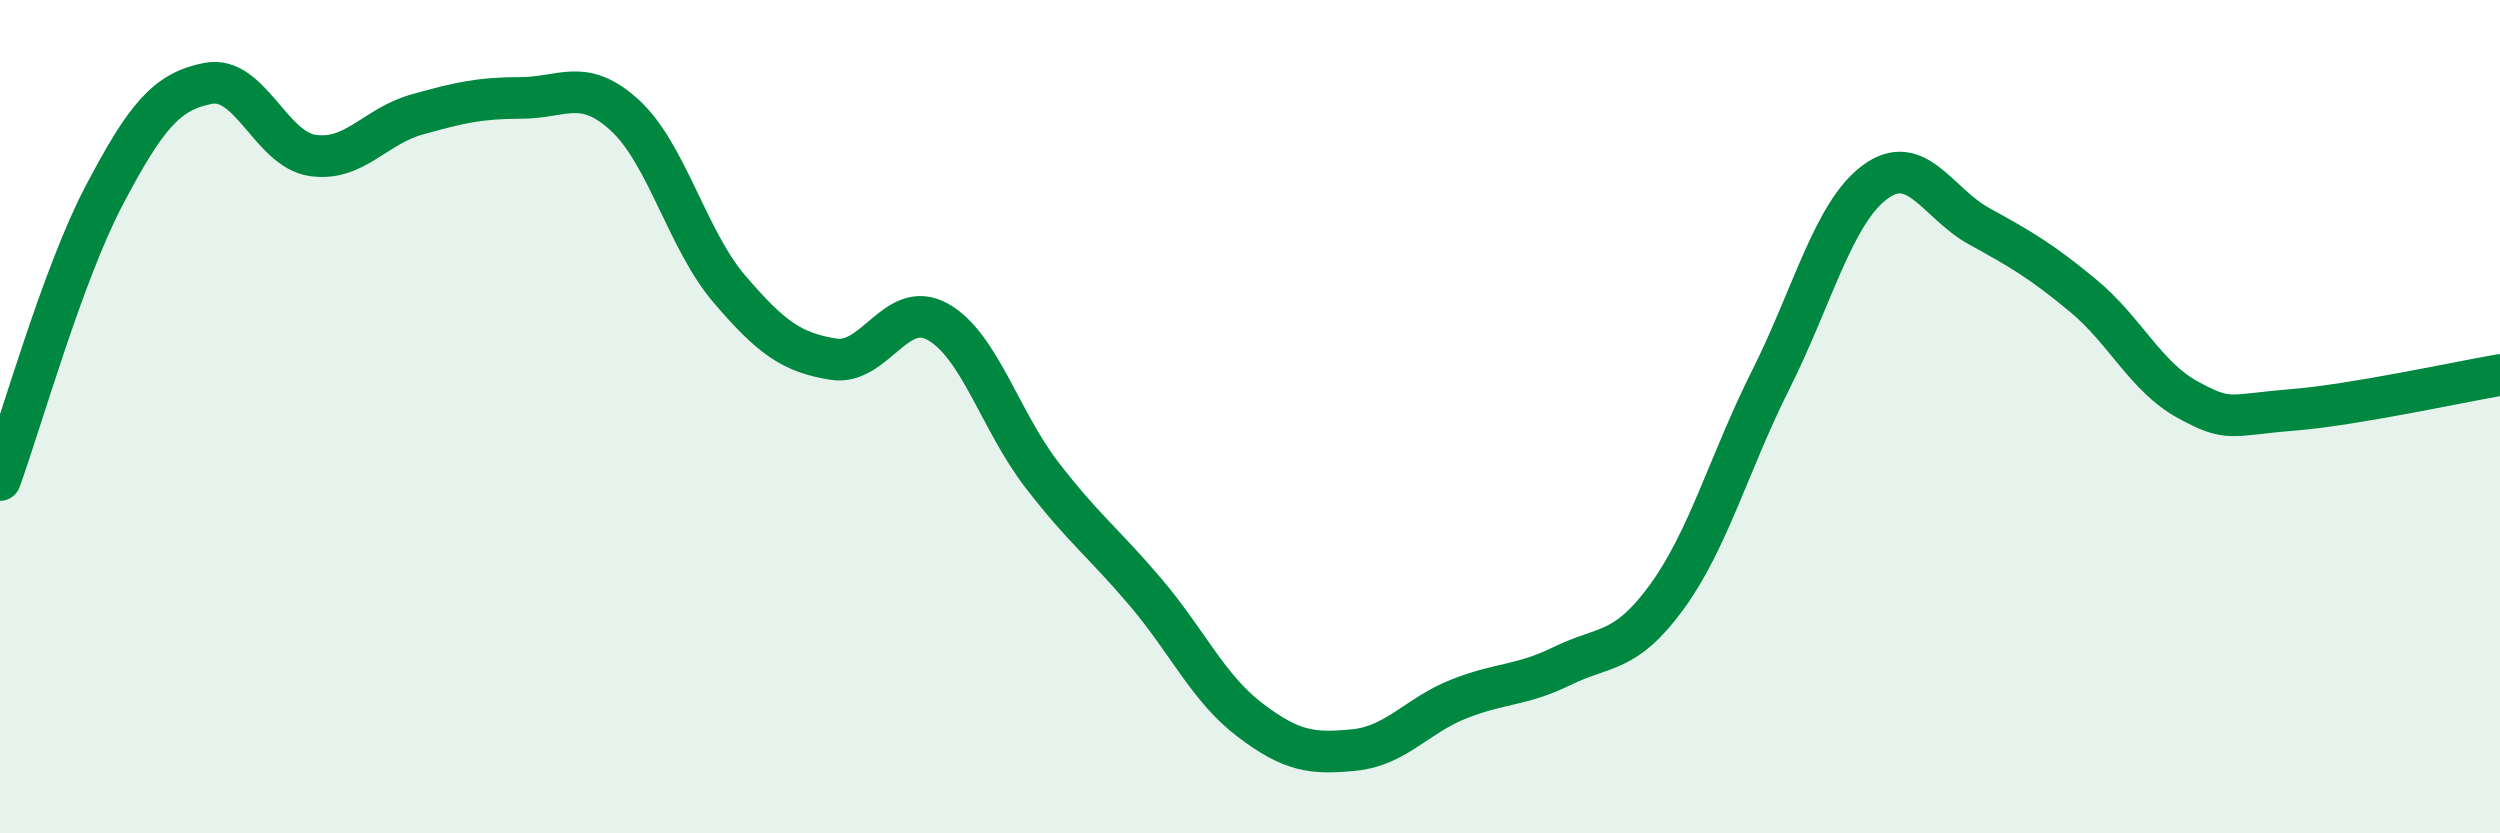
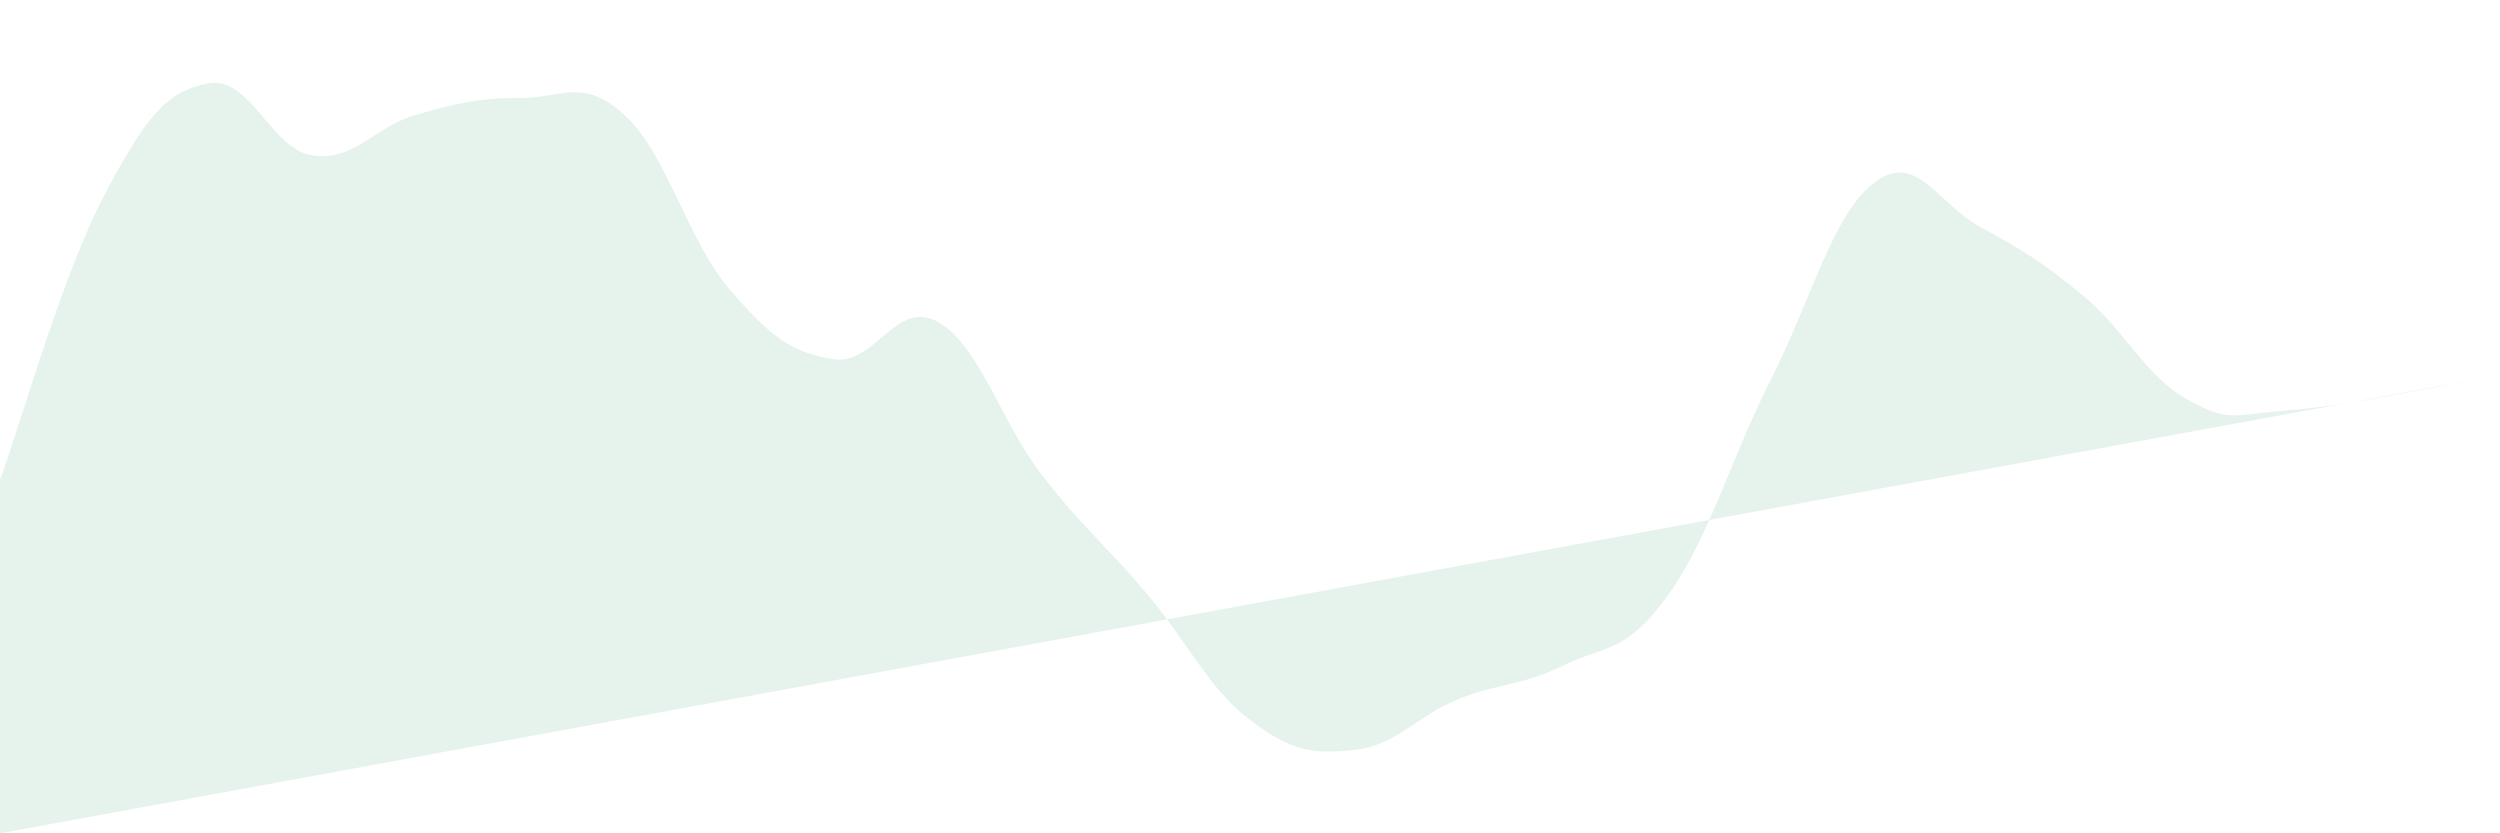
<svg xmlns="http://www.w3.org/2000/svg" width="60" height="20" viewBox="0 0 60 20">
-   <path d="M 0,11.52 C 0.5,10.15 1.5,6.59 2.5,4.69 C 3.5,2.79 4,2.19 5,2 C 6,1.81 6.5,3.58 7.5,3.73 C 8.5,3.88 9,3.03 10,2.75 C 11,2.47 11.5,2.35 12.5,2.35 C 13.5,2.35 14,1.85 15,2.77 C 16,3.69 16.5,5.76 17.5,6.93 C 18.5,8.1 19,8.46 20,8.62 C 21,8.78 21.5,7.17 22.5,7.72 C 23.5,8.27 24,10.09 25,11.39 C 26,12.69 26.5,13.04 27.5,14.22 C 28.5,15.4 29,16.52 30,17.28 C 31,18.04 31.5,18.1 32.5,18 C 33.5,17.9 34,17.18 35,16.78 C 36,16.38 36.5,16.47 37.5,15.98 C 38.5,15.49 39,15.7 40,14.33 C 41,12.96 41.5,11.1 42.5,9.11 C 43.5,7.12 44,5.11 45,4.37 C 46,3.63 46.5,4.88 47.5,5.43 C 48.5,5.98 49,6.27 50,7.1 C 51,7.93 51.5,9.04 52.5,9.59 C 53.5,10.14 53.5,9.96 55,9.84 C 56.5,9.72 59,9.17 60,9L60 20L0 20Z" fill="#008740" opacity="0.1" stroke-linecap="round" stroke-linejoin="round" />
-   <path d="M 0,11.52 C 0.5,10.15 1.5,6.59 2.5,4.69 C 3.5,2.79 4,2.19 5,2 C 6,1.81 6.5,3.58 7.5,3.73 C 8.5,3.88 9,3.03 10,2.75 C 11,2.47 11.5,2.35 12.5,2.35 C 13.5,2.35 14,1.85 15,2.77 C 16,3.69 16.5,5.76 17.5,6.93 C 18.5,8.1 19,8.46 20,8.62 C 21,8.78 21.5,7.17 22.5,7.72 C 23.5,8.27 24,10.09 25,11.39 C 26,12.69 26.5,13.04 27.5,14.22 C 28.5,15.4 29,16.52 30,17.28 C 31,18.04 31.5,18.1 32.5,18 C 33.5,17.9 34,17.18 35,16.78 C 36,16.38 36.5,16.47 37.5,15.98 C 38.5,15.49 39,15.7 40,14.33 C 41,12.96 41.5,11.1 42.5,9.11 C 43.5,7.12 44,5.11 45,4.37 C 46,3.63 46.5,4.88 47.5,5.43 C 48.5,5.98 49,6.27 50,7.1 C 51,7.93 51.5,9.04 52.5,9.59 C 53.5,10.14 53.5,9.96 55,9.84 C 56.5,9.72 59,9.17 60,9" stroke="#008740" stroke-width="1" fill="none" stroke-linecap="round" stroke-linejoin="round" />
+   <path d="M 0,11.52 C 0.5,10.15 1.5,6.59 2.5,4.69 C 3.5,2.79 4,2.19 5,2 C 6,1.81 6.5,3.58 7.5,3.73 C 8.5,3.88 9,3.03 10,2.75 C 11,2.47 11.5,2.35 12.5,2.35 C 13.5,2.35 14,1.85 15,2.77 C 16,3.69 16.5,5.76 17.5,6.93 C 18.5,8.1 19,8.46 20,8.62 C 21,8.78 21.5,7.17 22.5,7.72 C 23.5,8.27 24,10.09 25,11.39 C 26,12.69 26.5,13.04 27.5,14.22 C 28.5,15.4 29,16.52 30,17.28 C 31,18.04 31.5,18.1 32.5,18 C 33.5,17.9 34,17.18 35,16.78 C 36,16.38 36.5,16.47 37.5,15.98 C 38.5,15.49 39,15.7 40,14.33 C 41,12.96 41.5,11.1 42.5,9.11 C 43.5,7.12 44,5.11 45,4.37 C 46,3.63 46.5,4.88 47.5,5.43 C 48.5,5.98 49,6.27 50,7.1 C 51,7.93 51.5,9.04 52.5,9.59 C 53.5,10.14 53.5,9.96 55,9.84 C 56.5,9.72 59,9.17 60,9L0 20Z" fill="#008740" opacity="0.1" stroke-linecap="round" stroke-linejoin="round" />
</svg>